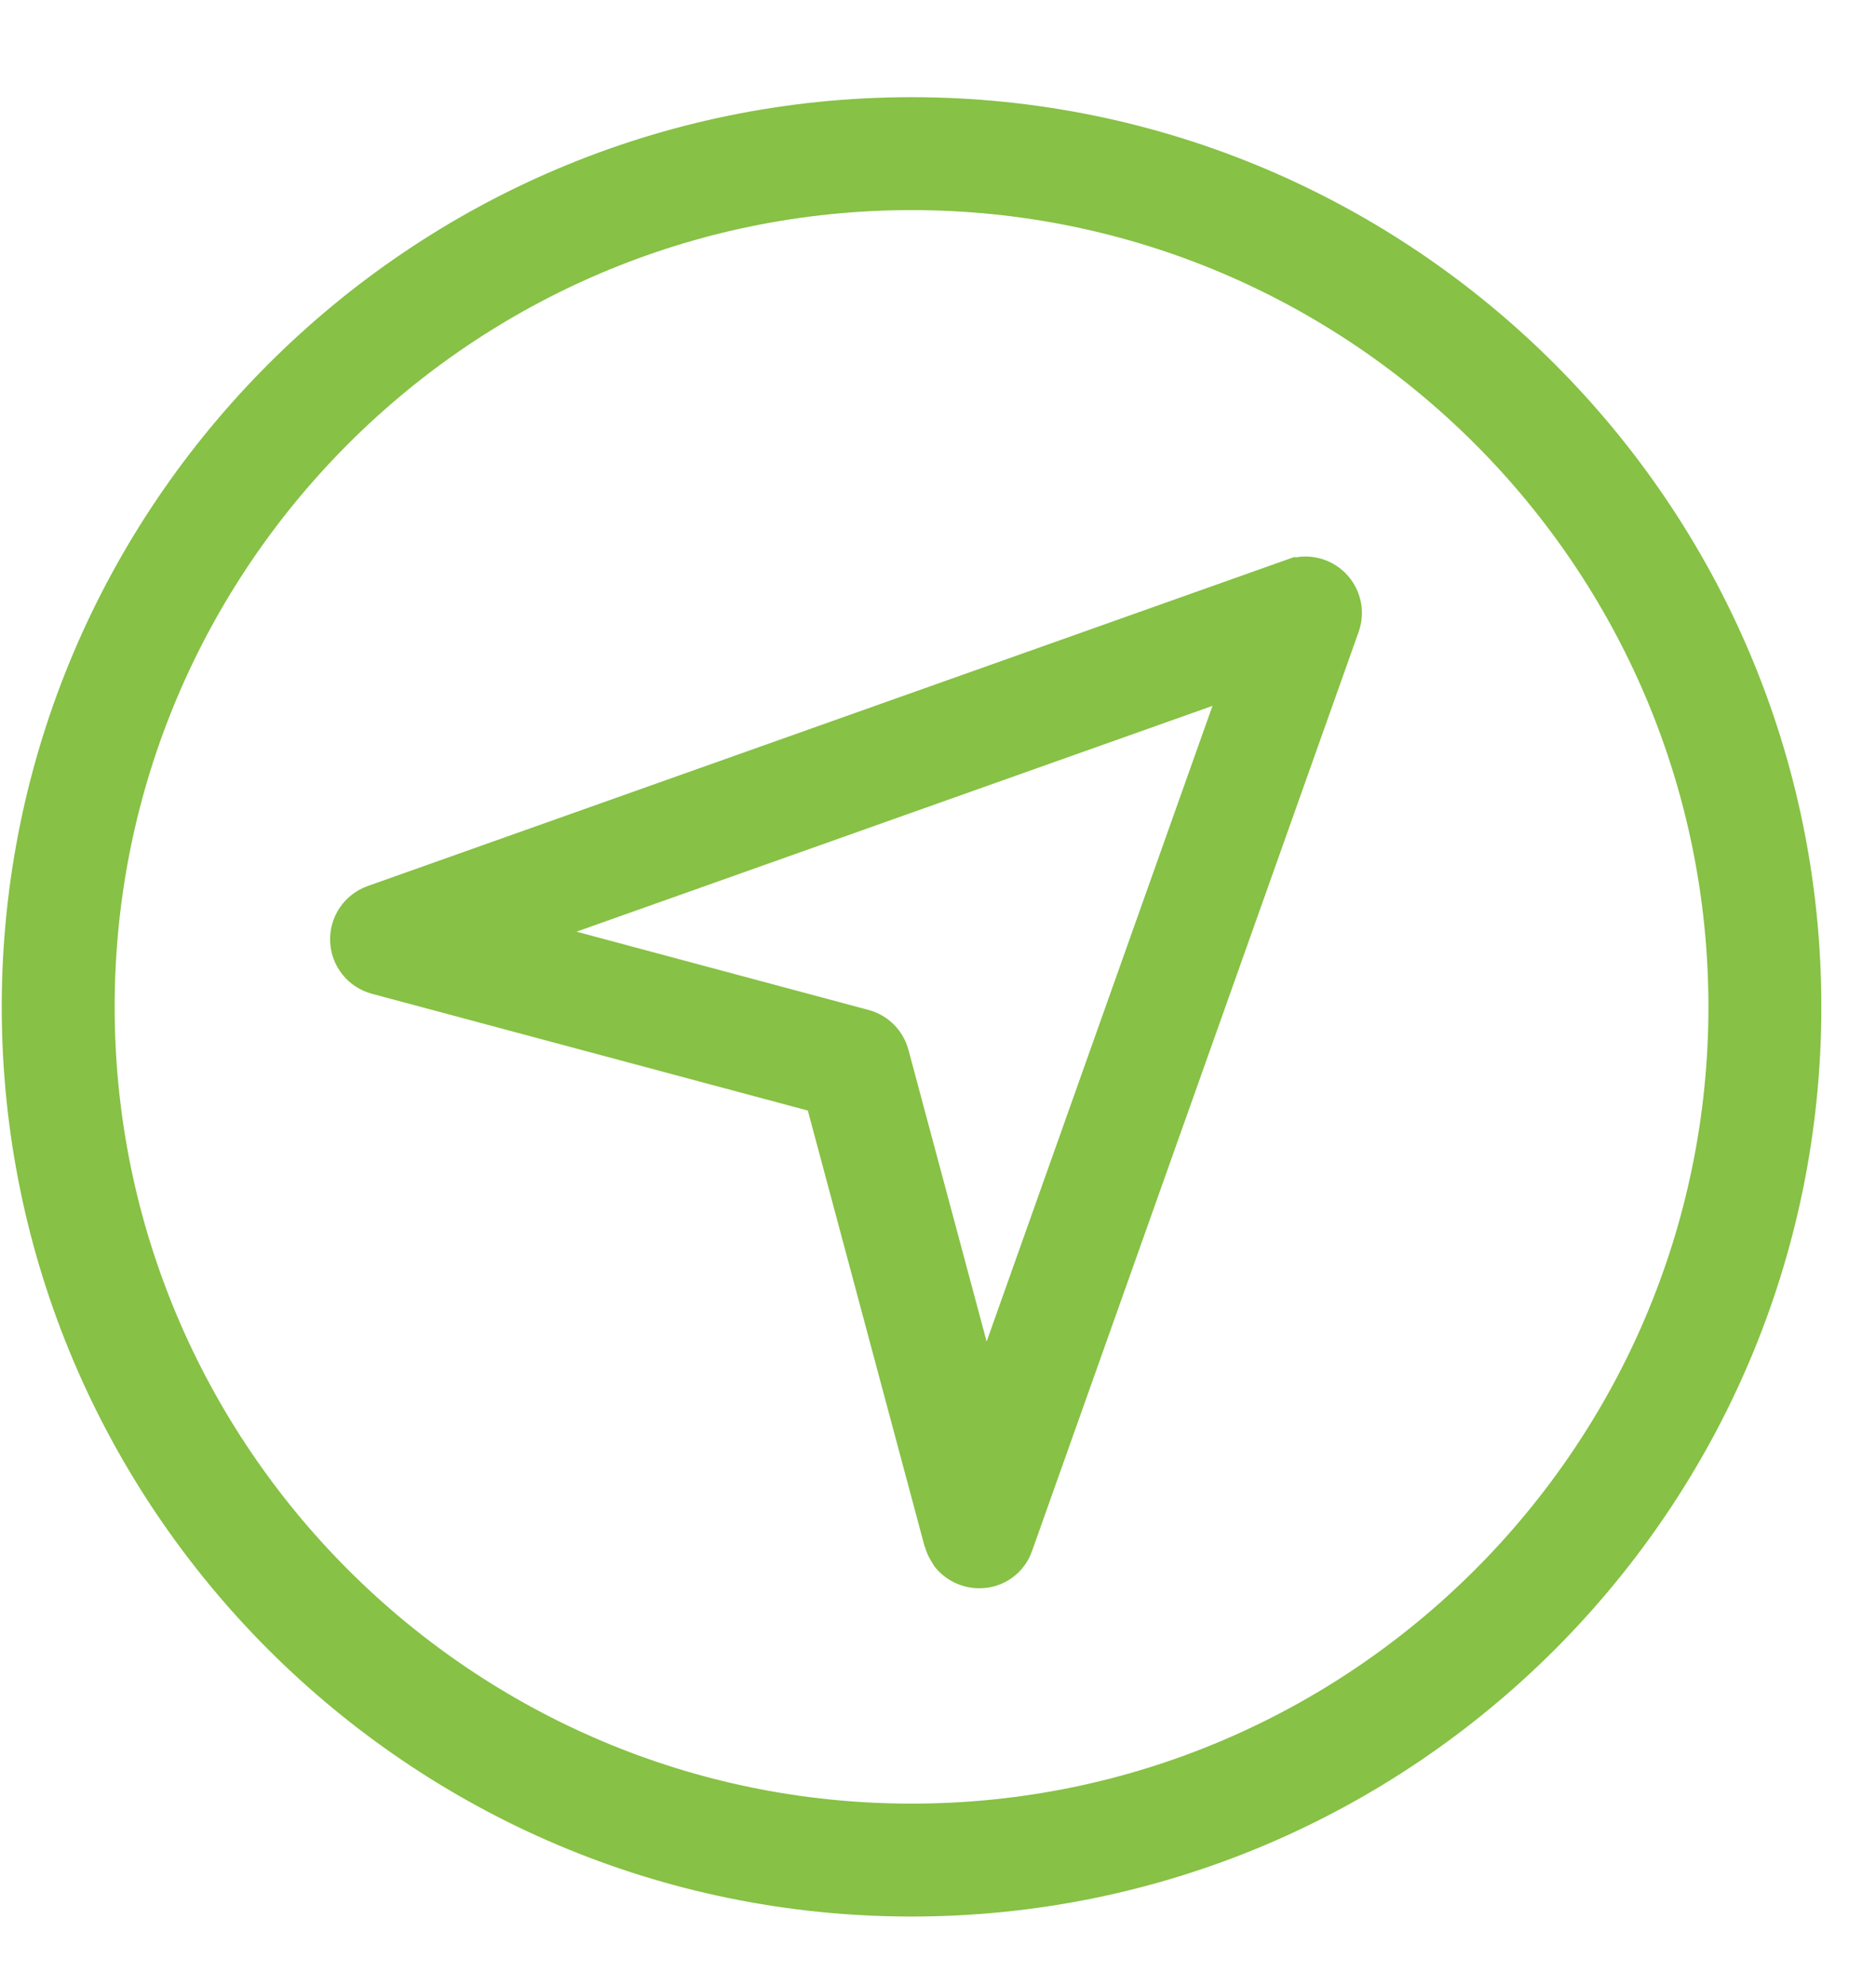
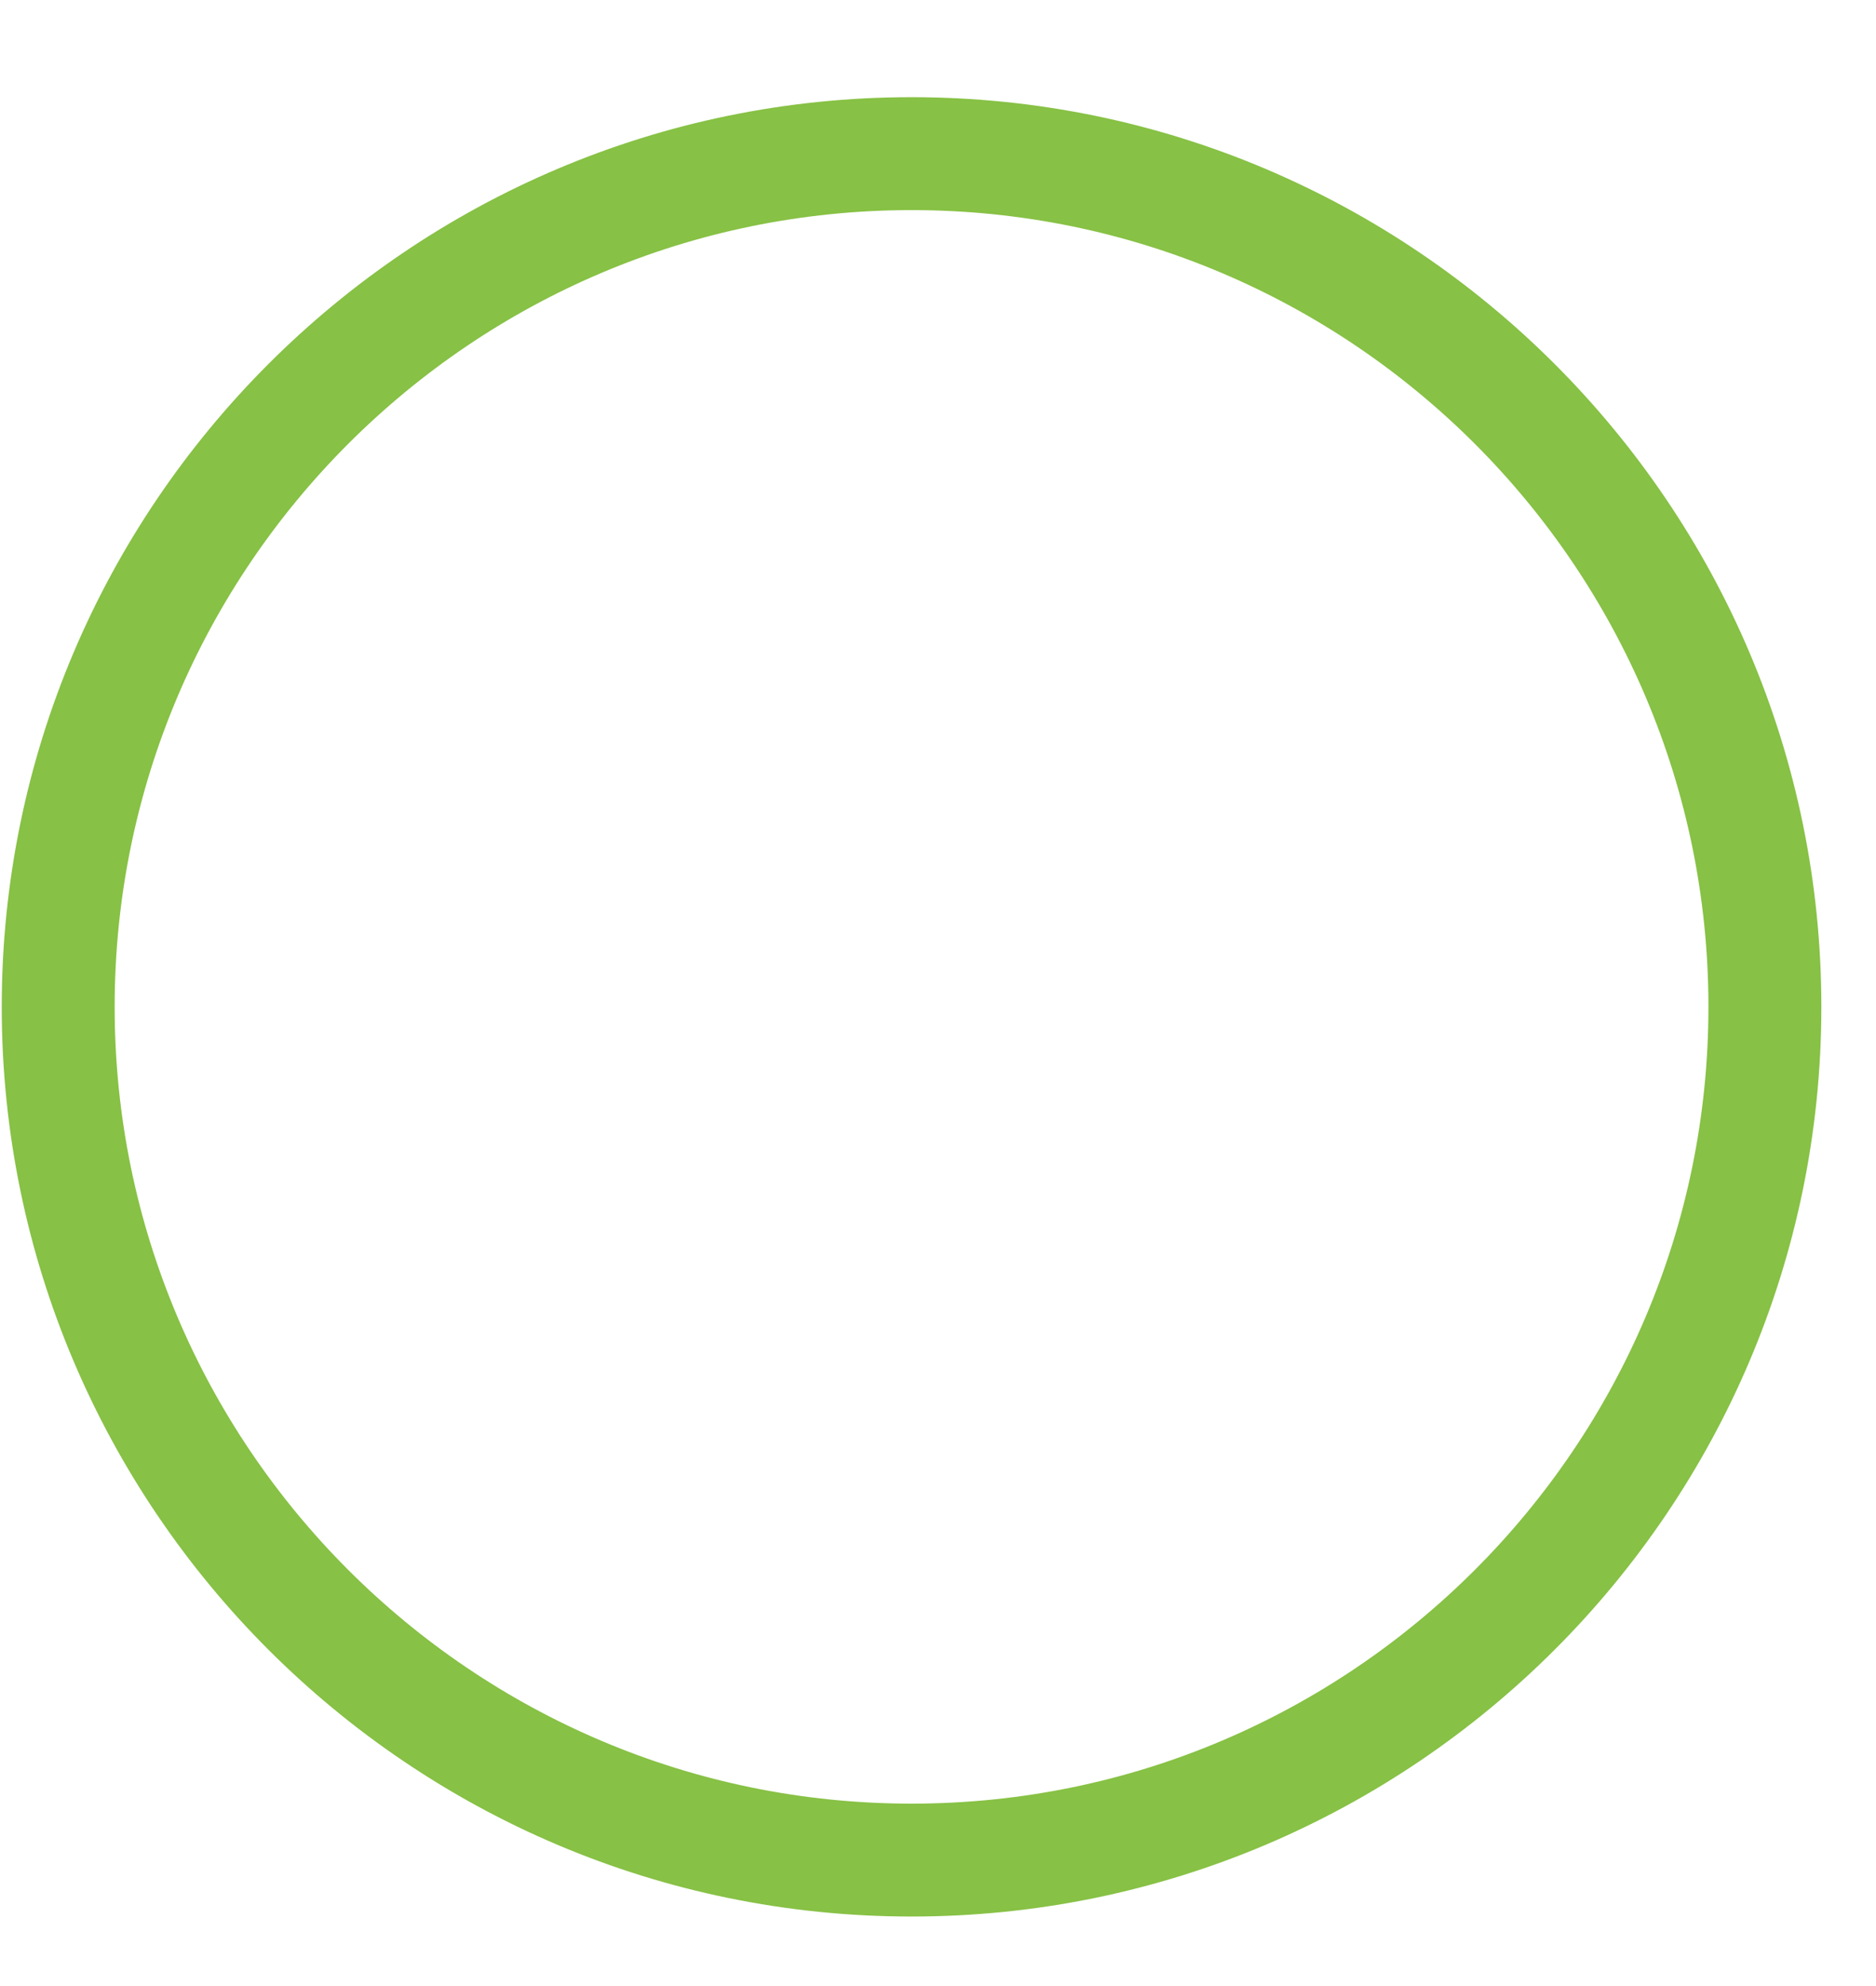
<svg xmlns="http://www.w3.org/2000/svg" width="68" height="72" viewBox="0 0 68 72" fill="none">
-   <path d="M46.801 20.764L13.494 32.593C13.183 32.704 12.916 32.911 12.731 33.184C12.546 33.457 12.453 33.782 12.466 34.112C12.479 34.442 12.597 34.759 12.803 35.017C13.009 35.274 13.293 35.459 13.611 35.545L29.69 39.853L33.994 55.919C33.998 55.933 34.008 55.944 34.012 55.958C34.052 56.093 34.11 56.222 34.185 56.342C34.194 56.355 34.201 56.37 34.21 56.385C34.233 56.418 34.247 56.456 34.272 56.487C34.417 56.671 34.602 56.82 34.814 56.923C35.025 57.025 35.257 57.078 35.491 57.079C35.812 57.083 36.126 56.985 36.387 56.799C36.648 56.613 36.843 56.348 36.943 56.043C36.945 56.042 36.946 56.04 36.946 56.038L48.776 22.74C48.874 22.465 48.892 22.167 48.828 21.882C48.763 21.597 48.619 21.336 48.413 21.129C48.206 20.922 47.945 20.778 47.66 20.714C47.375 20.649 47.077 20.667 46.802 20.765L46.801 20.764ZM35.696 50.316L32.446 38.19C32.376 37.928 32.238 37.688 32.046 37.496C31.854 37.304 31.615 37.167 31.353 37.097L19.215 33.843L44.772 24.767L35.696 50.316Z" fill="#87C145" stroke="#87C145" stroke-miterlimit="10" />
  <path d="M33.041 4.023C15.132 4.023 0.563 18.593 0.563 36.502C0.563 54.41 15.132 68.98 33.041 68.98C50.95 68.98 65.519 54.411 65.519 36.502C65.519 18.593 50.95 4.023 33.041 4.023ZM33.041 65.887C16.838 65.887 3.656 52.705 3.656 36.502C3.656 20.299 16.838 7.117 33.041 7.117C49.244 7.117 62.426 20.299 62.426 36.502C62.426 52.705 49.244 65.887 33.041 65.887Z" fill="#87C145" stroke="#87C145" stroke-miterlimit="10" />
</svg>